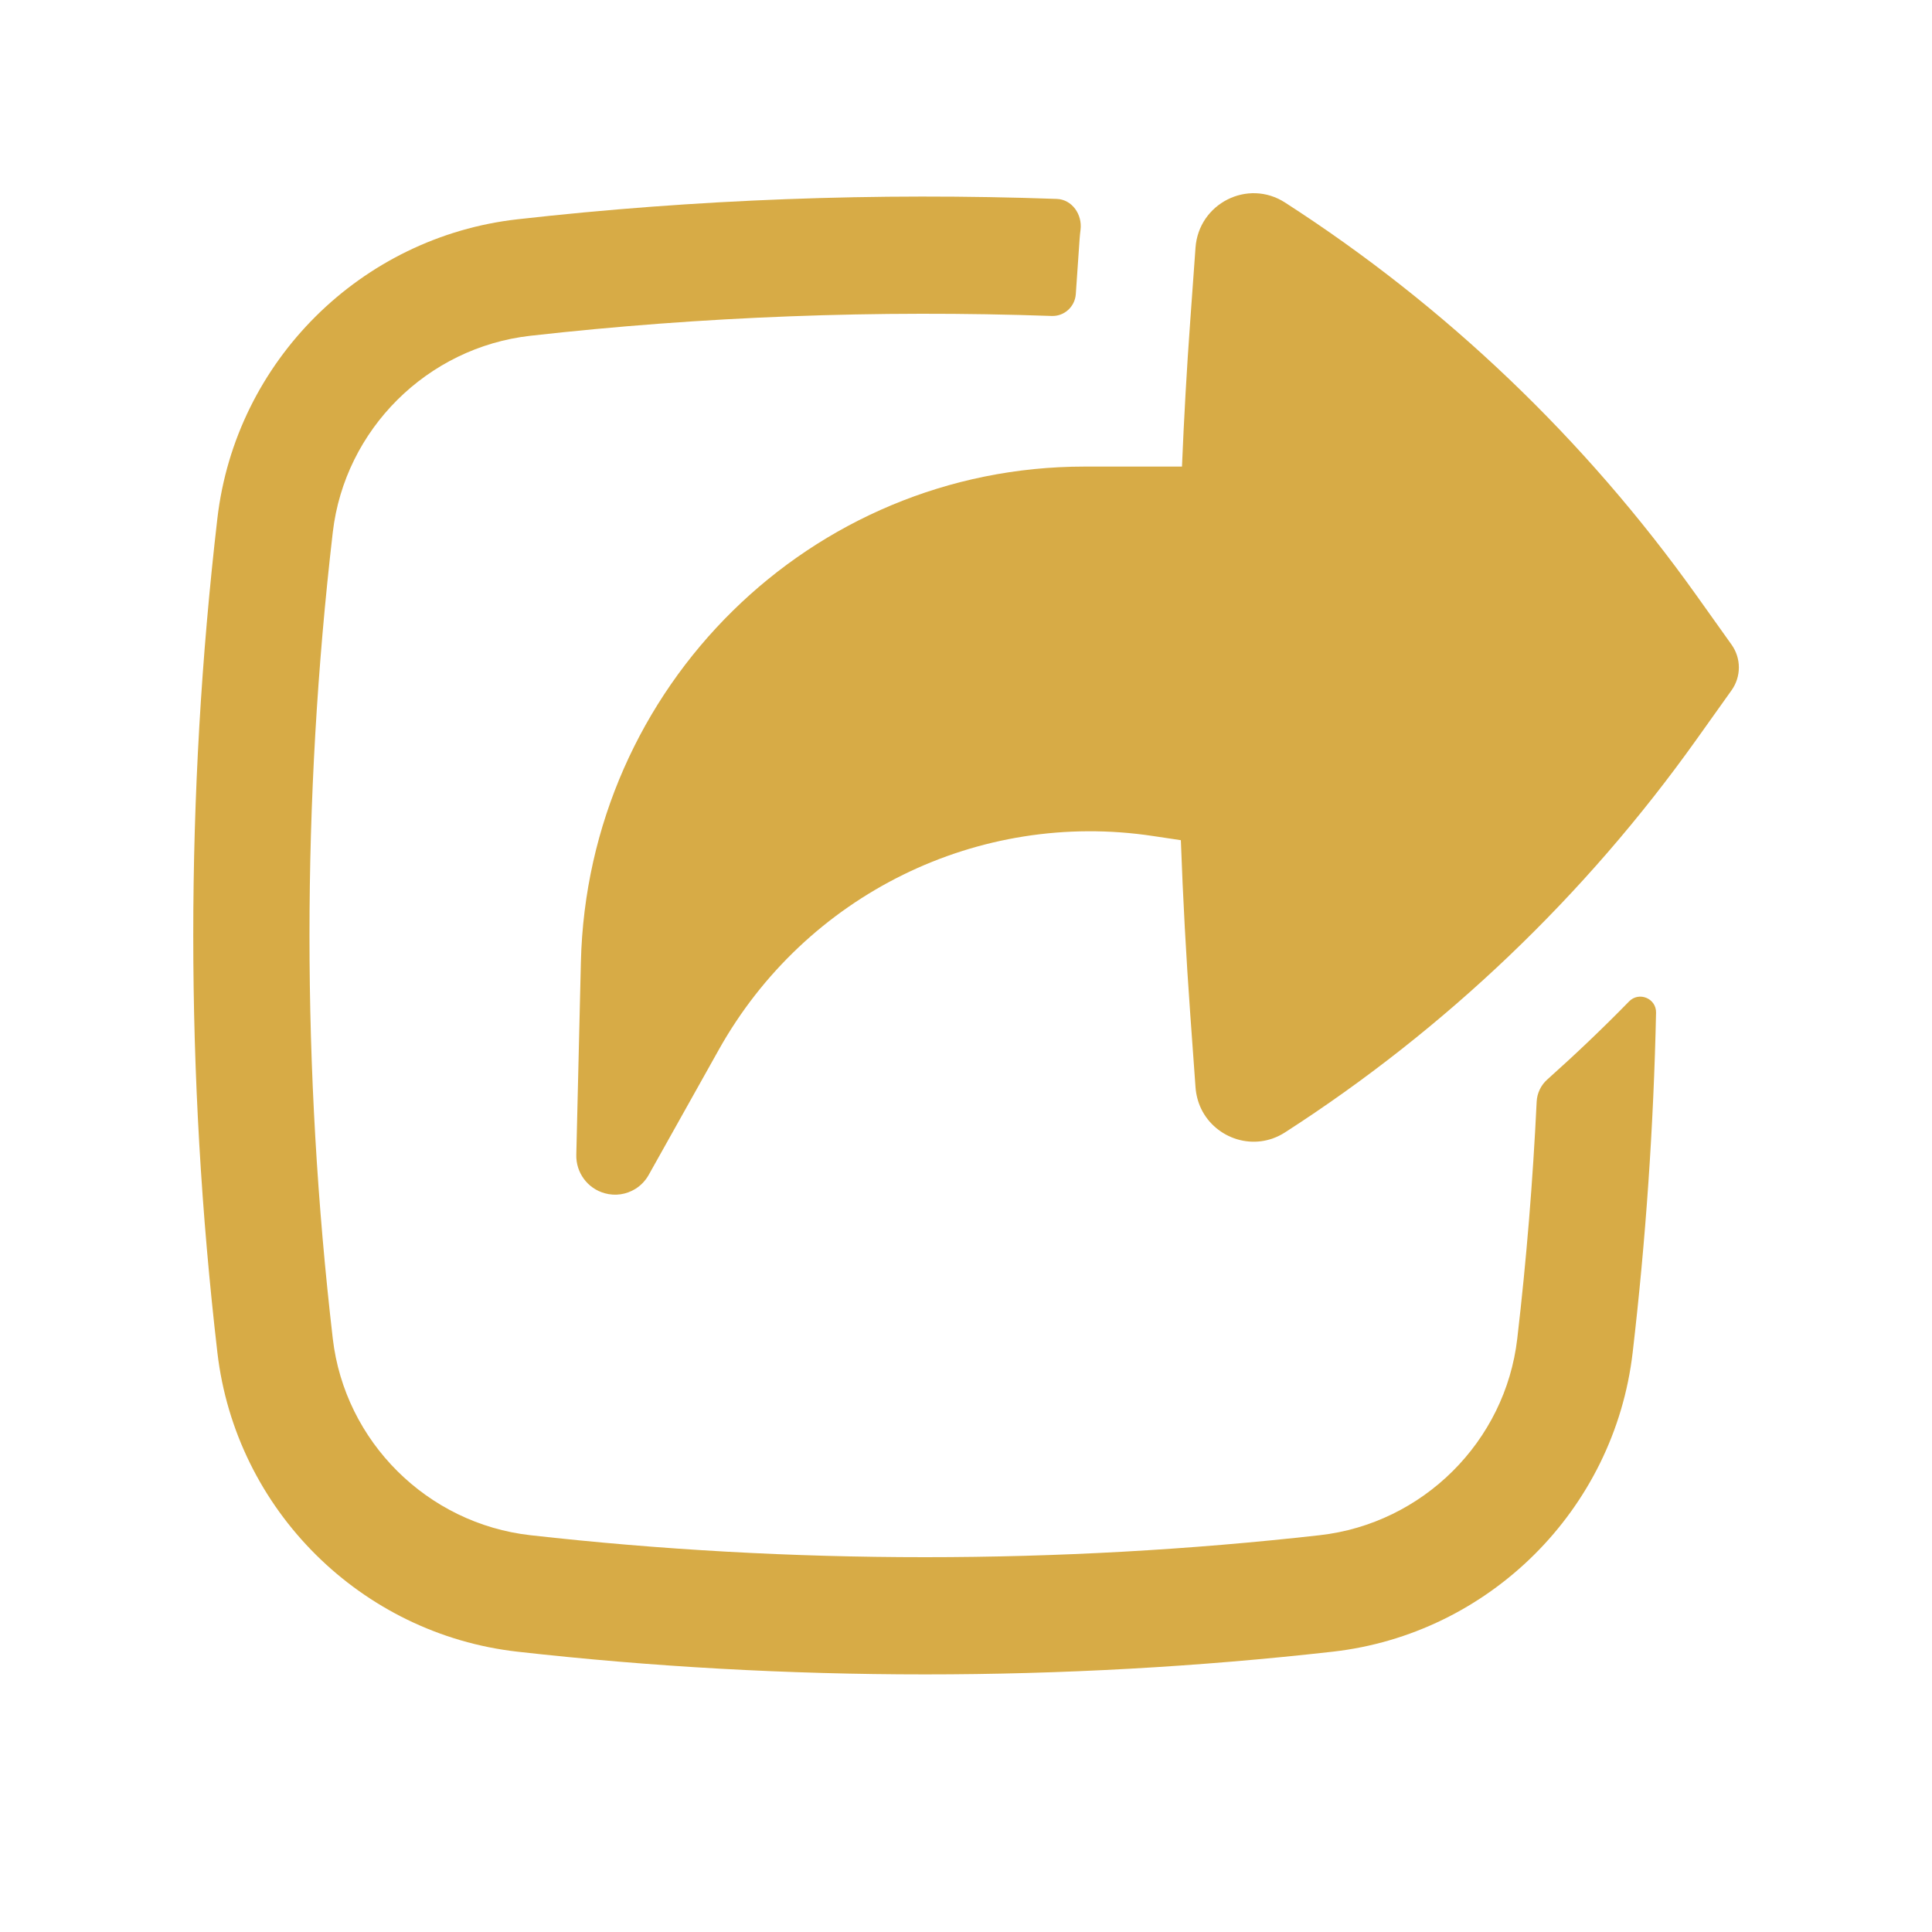
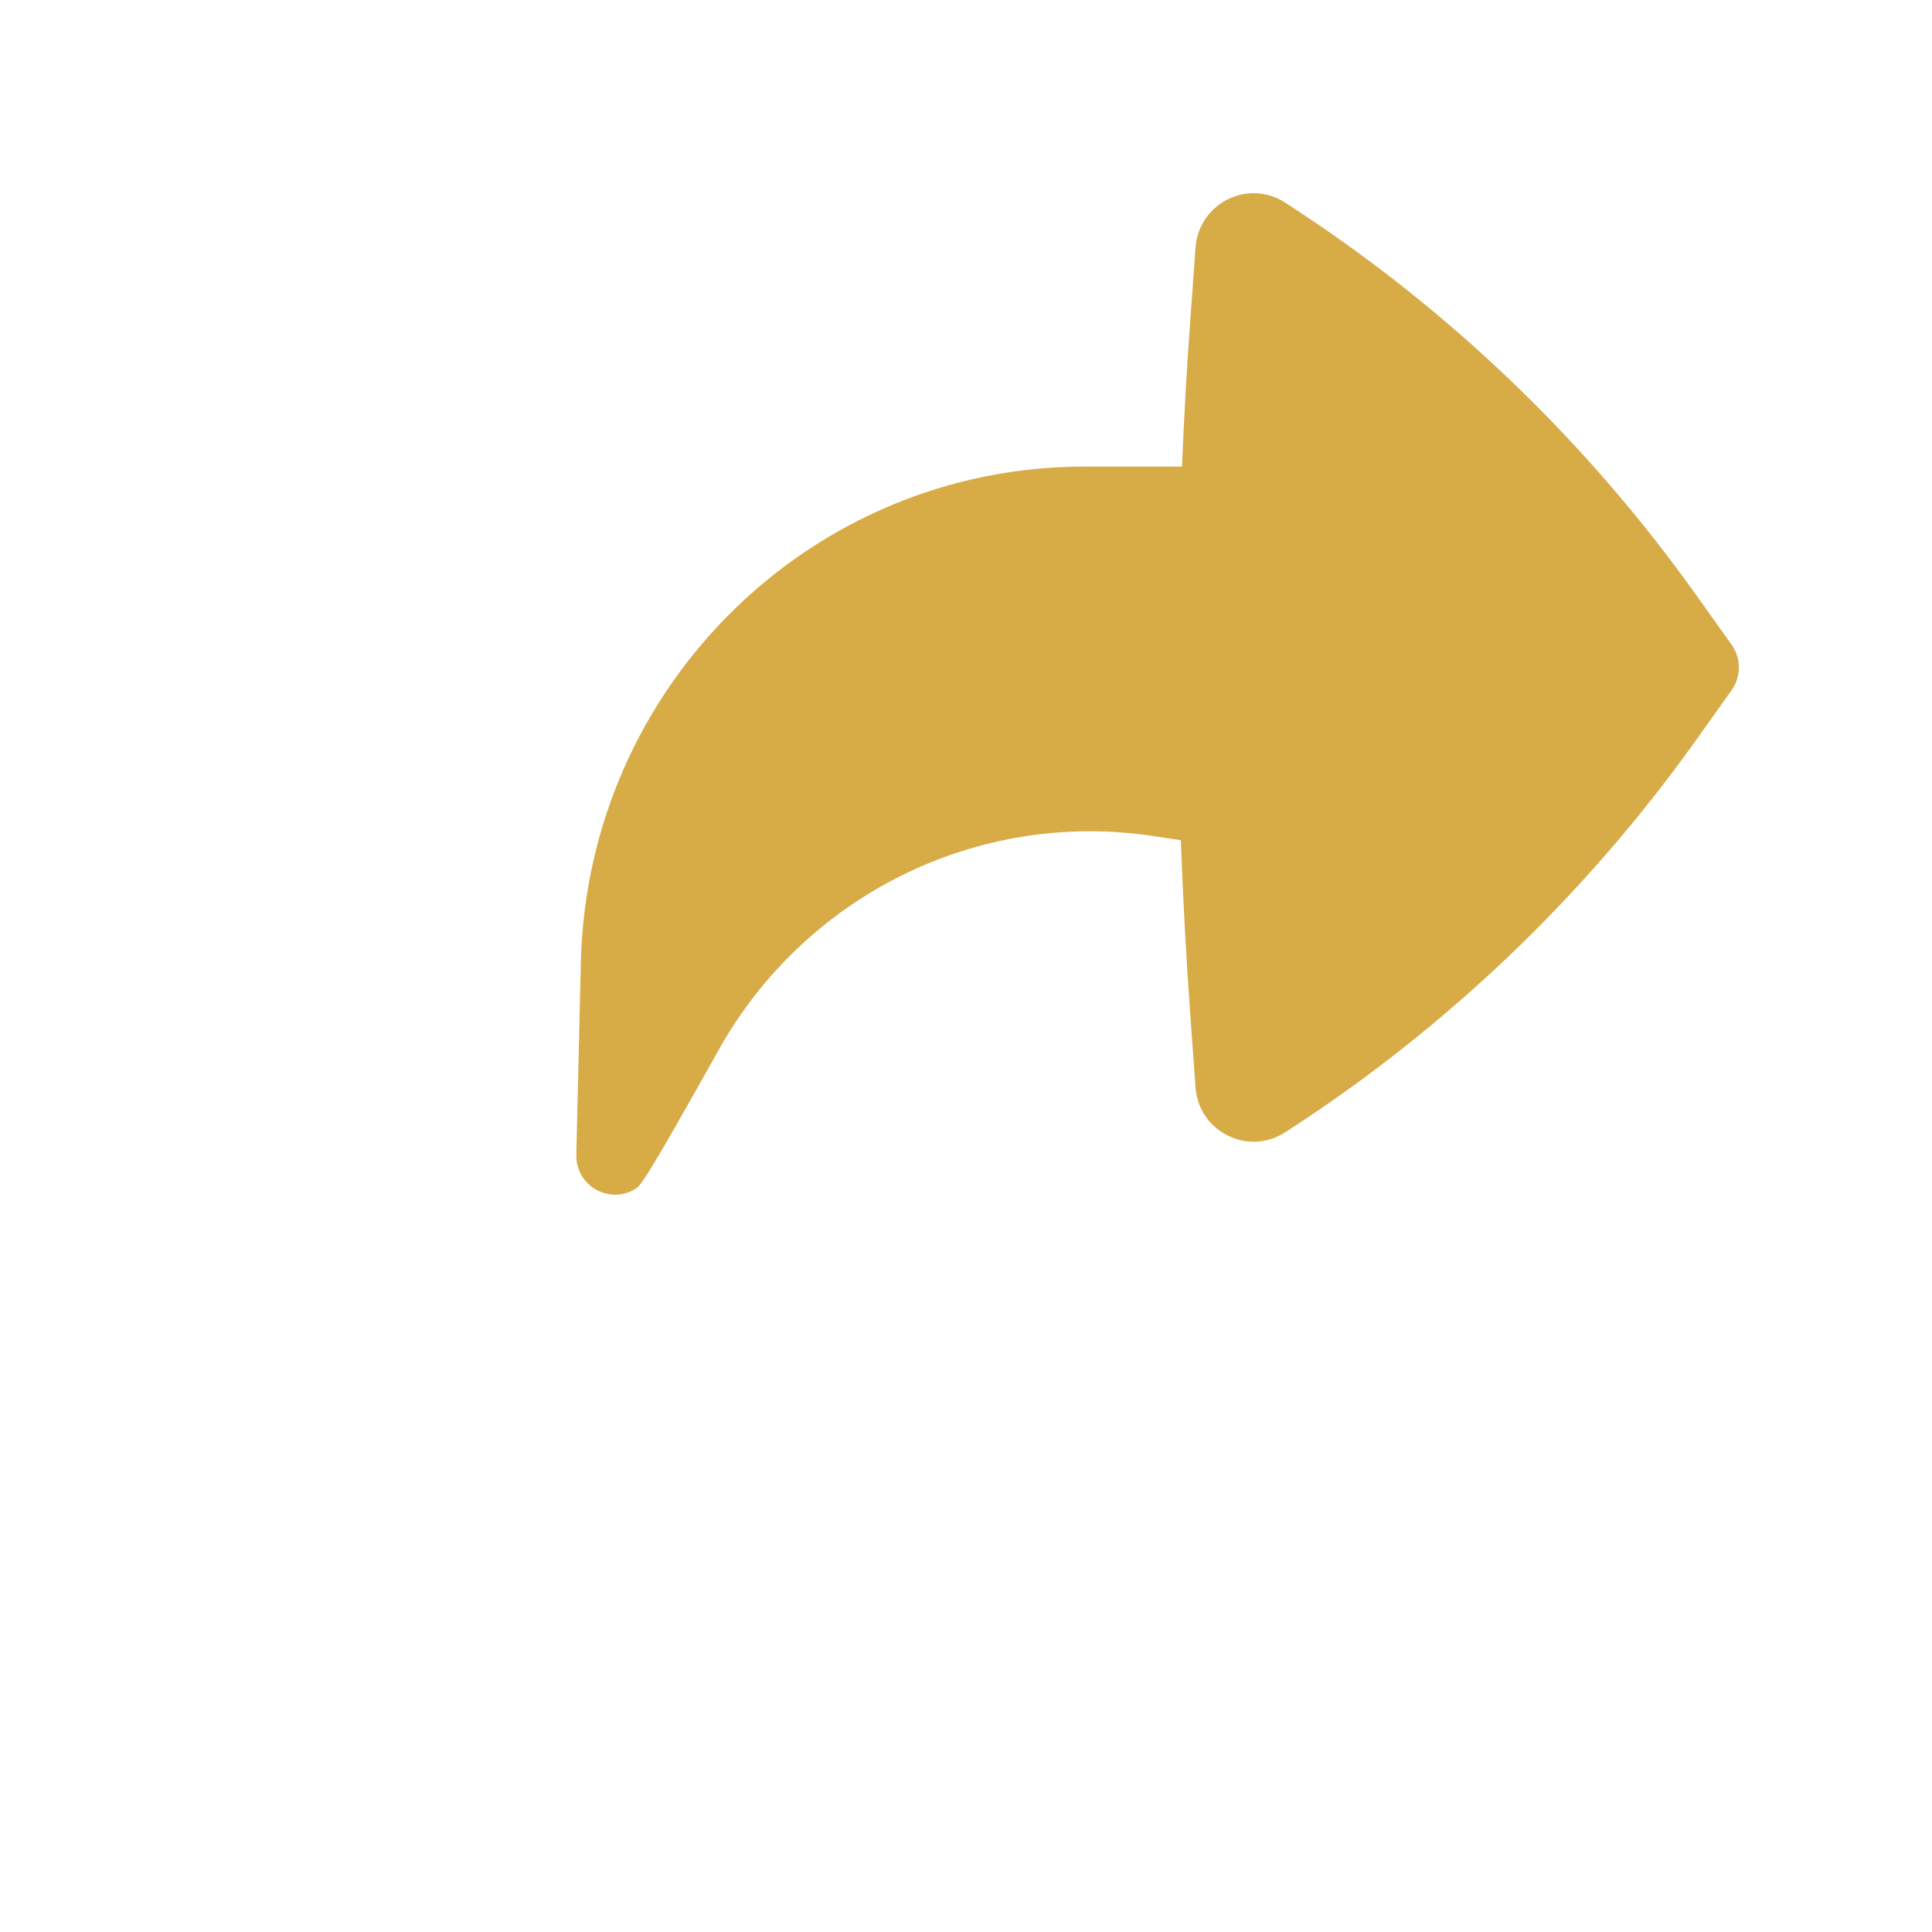
<svg xmlns="http://www.w3.org/2000/svg" width="24" height="24" viewBox="0 0 24 24" fill="none">
-   <path d="M19.221 13.41C19.142 13.48 19.094 13.58 19.089 13.686C19.042 14.669 18.962 15.651 18.848 16.629C18.7 17.908 17.674 18.927 16.393 19.071C13.162 19.435 9.82 19.435 6.589 19.071C5.308 18.927 4.283 17.908 4.134 16.629C3.748 13.302 3.748 9.94 4.134 6.612C4.283 5.334 5.308 4.315 6.589 4.171C8.719 3.931 10.9 3.849 13.064 3.925C13.22 3.931 13.353 3.811 13.364 3.654L13.411 2.972C13.414 2.931 13.418 2.892 13.423 2.852C13.446 2.664 13.317 2.478 13.128 2.471C10.889 2.391 8.634 2.475 6.429 2.724C4.491 2.942 2.927 4.48 2.7 6.443C2.301 9.883 2.301 13.358 2.7 16.798C2.927 18.761 4.491 20.3 6.429 20.518C9.766 20.894 13.216 20.894 16.554 20.518C18.491 20.3 20.055 18.761 20.282 16.798C20.445 15.396 20.542 13.988 20.572 12.579C20.575 12.402 20.36 12.314 20.237 12.44C19.91 12.775 19.57 13.098 19.221 13.41Z" fill="#D7AB46" />
-   <path d="M7.512 14.823C7.299 14.764 7.153 14.567 7.159 14.344L7.216 11.953C7.297 8.529 10.074 5.796 13.472 5.796L14.683 5.796C14.708 5.19 14.742 4.585 14.786 3.981L14.851 3.077C14.891 2.526 15.501 2.218 15.963 2.516C17.957 3.8 19.69 5.455 21.071 7.392L21.51 8.008C21.631 8.178 21.631 8.405 21.51 8.575L21.071 9.191C19.69 11.128 17.957 12.783 15.963 14.067C15.583 14.312 15.101 14.147 14.921 13.773C14.883 13.693 14.858 13.602 14.851 13.505L14.786 12.602C14.734 11.881 14.695 11.159 14.669 10.437L14.328 10.386C12.156 10.056 10.007 11.113 8.928 13.042L8.059 14.594C8.018 14.668 7.959 14.728 7.891 14.77C7.78 14.838 7.644 14.86 7.512 14.823Z" fill="#D7AB46" />
+   <path d="M7.512 14.823C7.299 14.764 7.153 14.567 7.159 14.344L7.216 11.953C7.297 8.529 10.074 5.796 13.472 5.796L14.683 5.796C14.708 5.19 14.742 4.585 14.786 3.981L14.851 3.077C14.891 2.526 15.501 2.218 15.963 2.516C17.957 3.8 19.69 5.455 21.071 7.392L21.51 8.008C21.631 8.178 21.631 8.405 21.51 8.575L21.071 9.191C19.69 11.128 17.957 12.783 15.963 14.067C15.583 14.312 15.101 14.147 14.921 13.773C14.883 13.693 14.858 13.602 14.851 13.505L14.786 12.602C14.734 11.881 14.695 11.159 14.669 10.437L14.328 10.386C12.156 10.056 10.007 11.113 8.928 13.042C8.018 14.668 7.959 14.728 7.891 14.77C7.78 14.838 7.644 14.86 7.512 14.823Z" fill="#D7AB46" />
</svg>